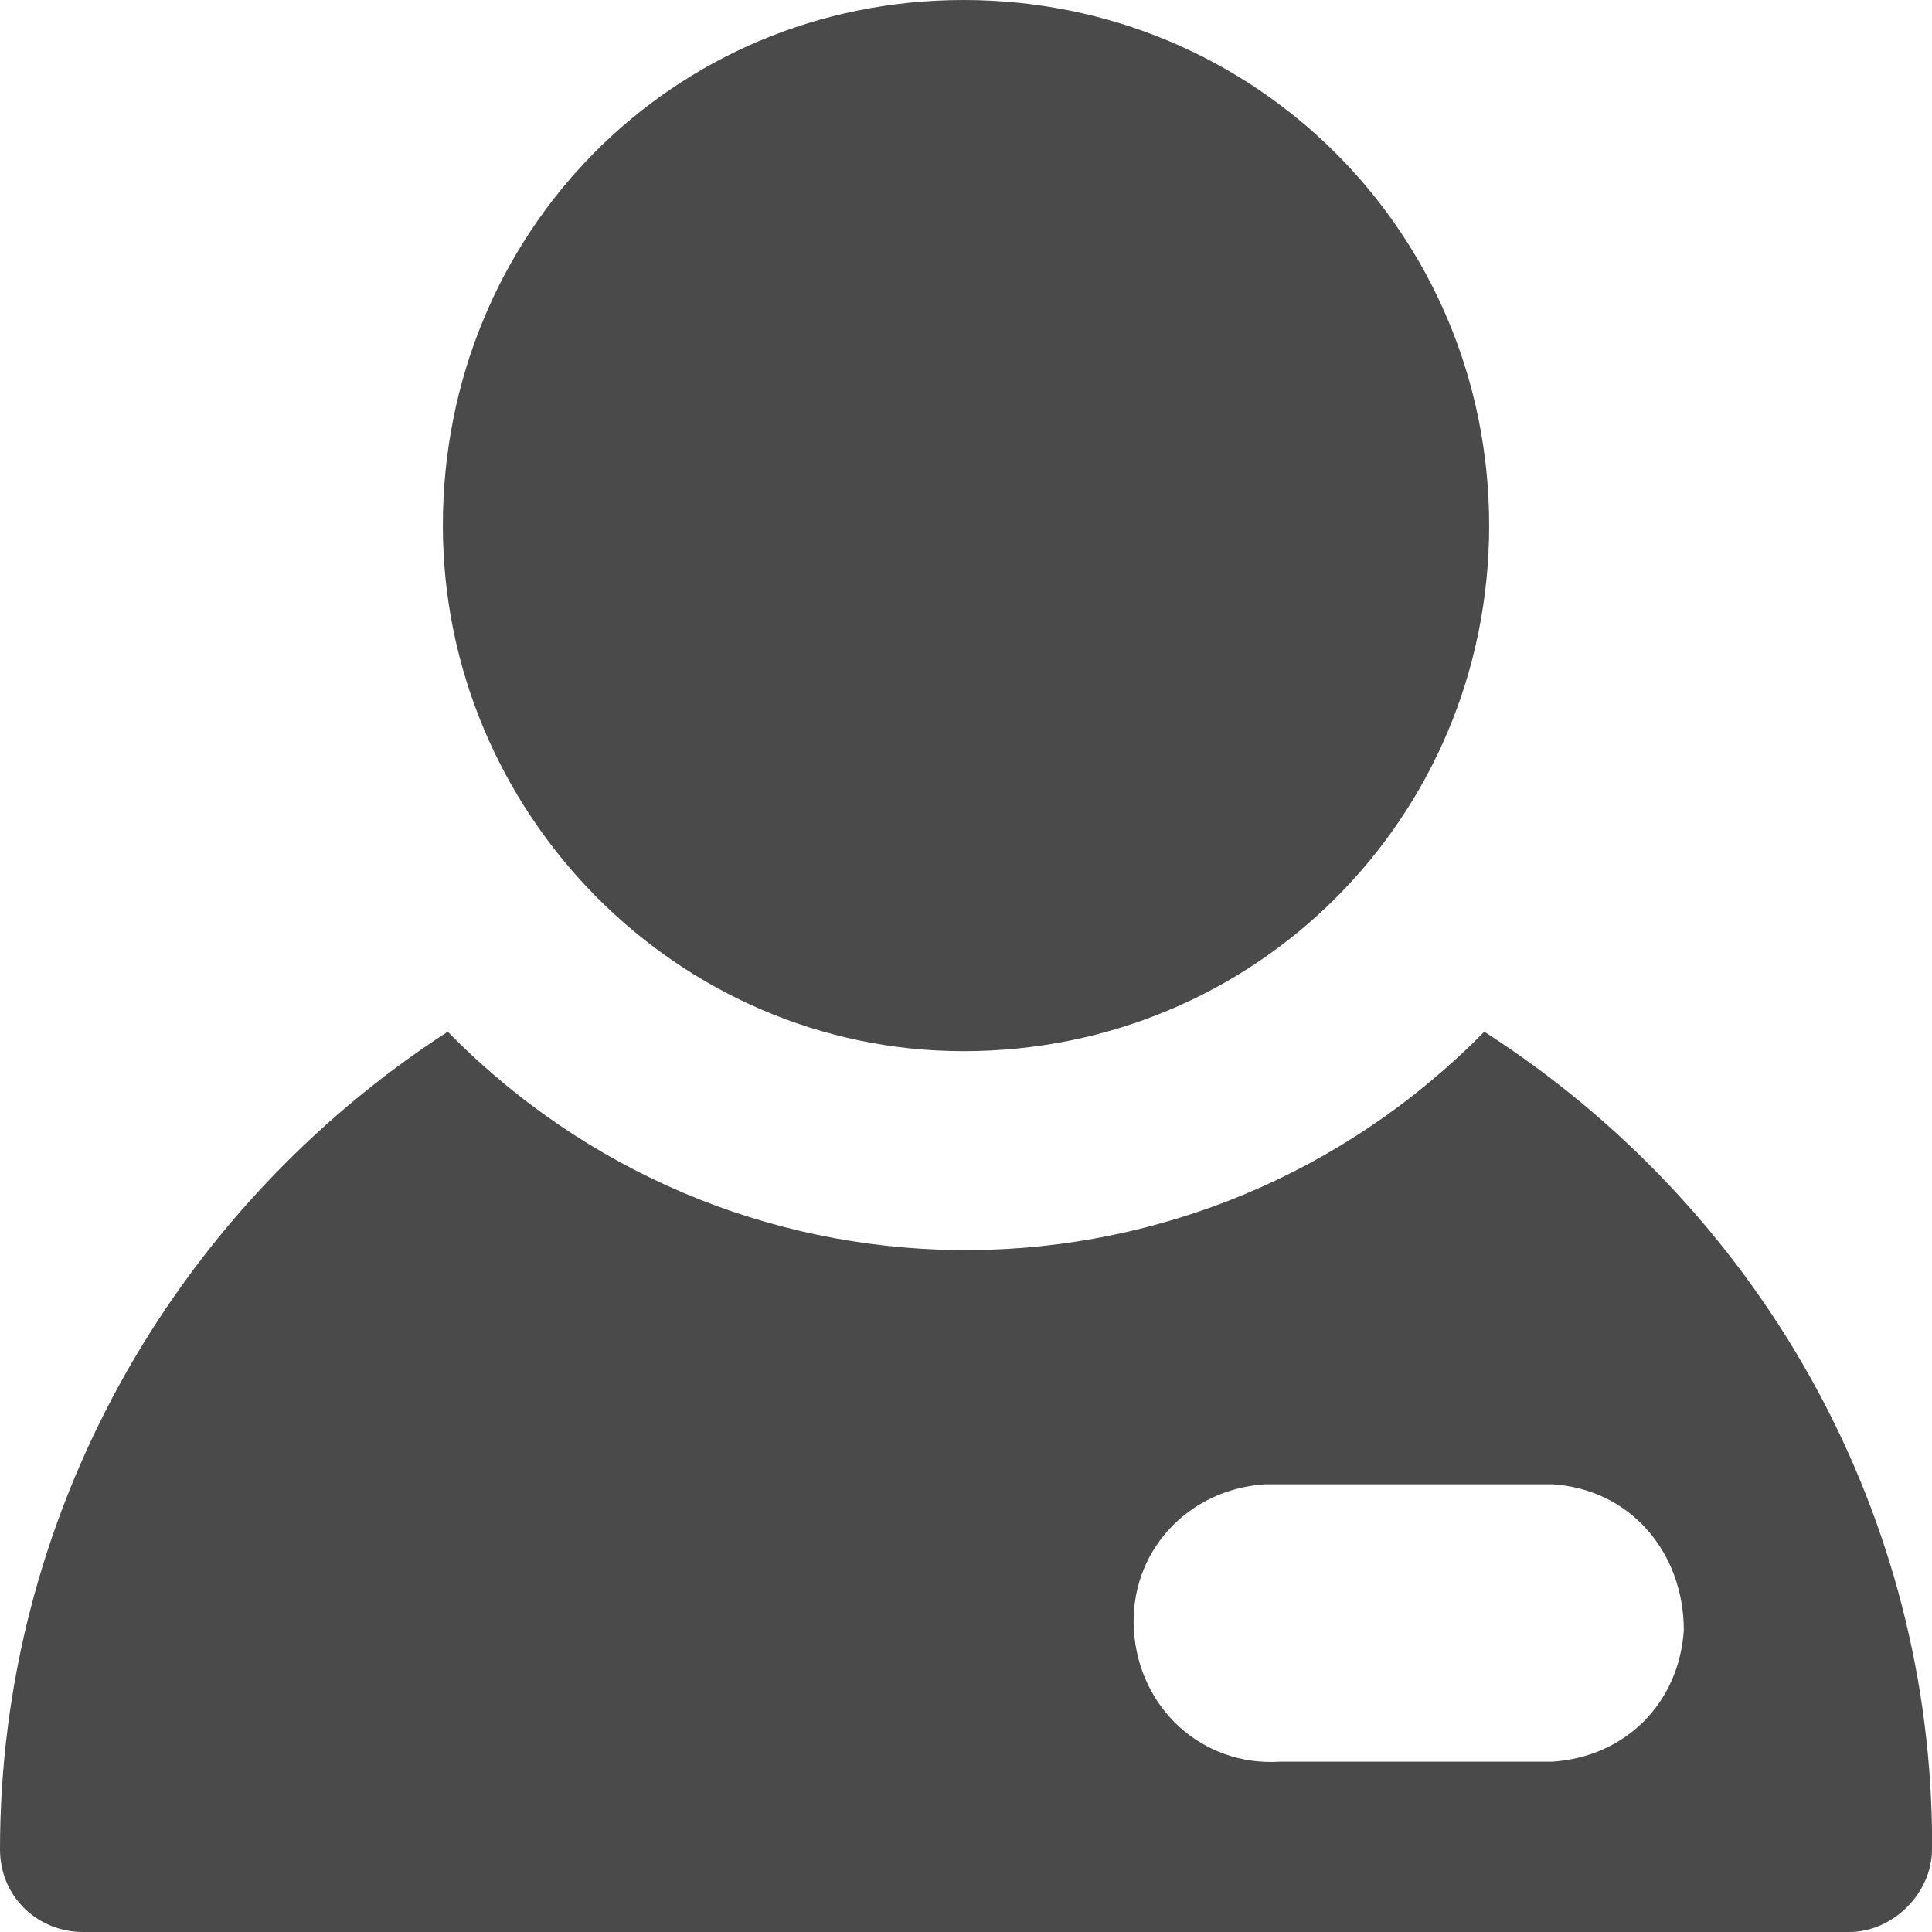
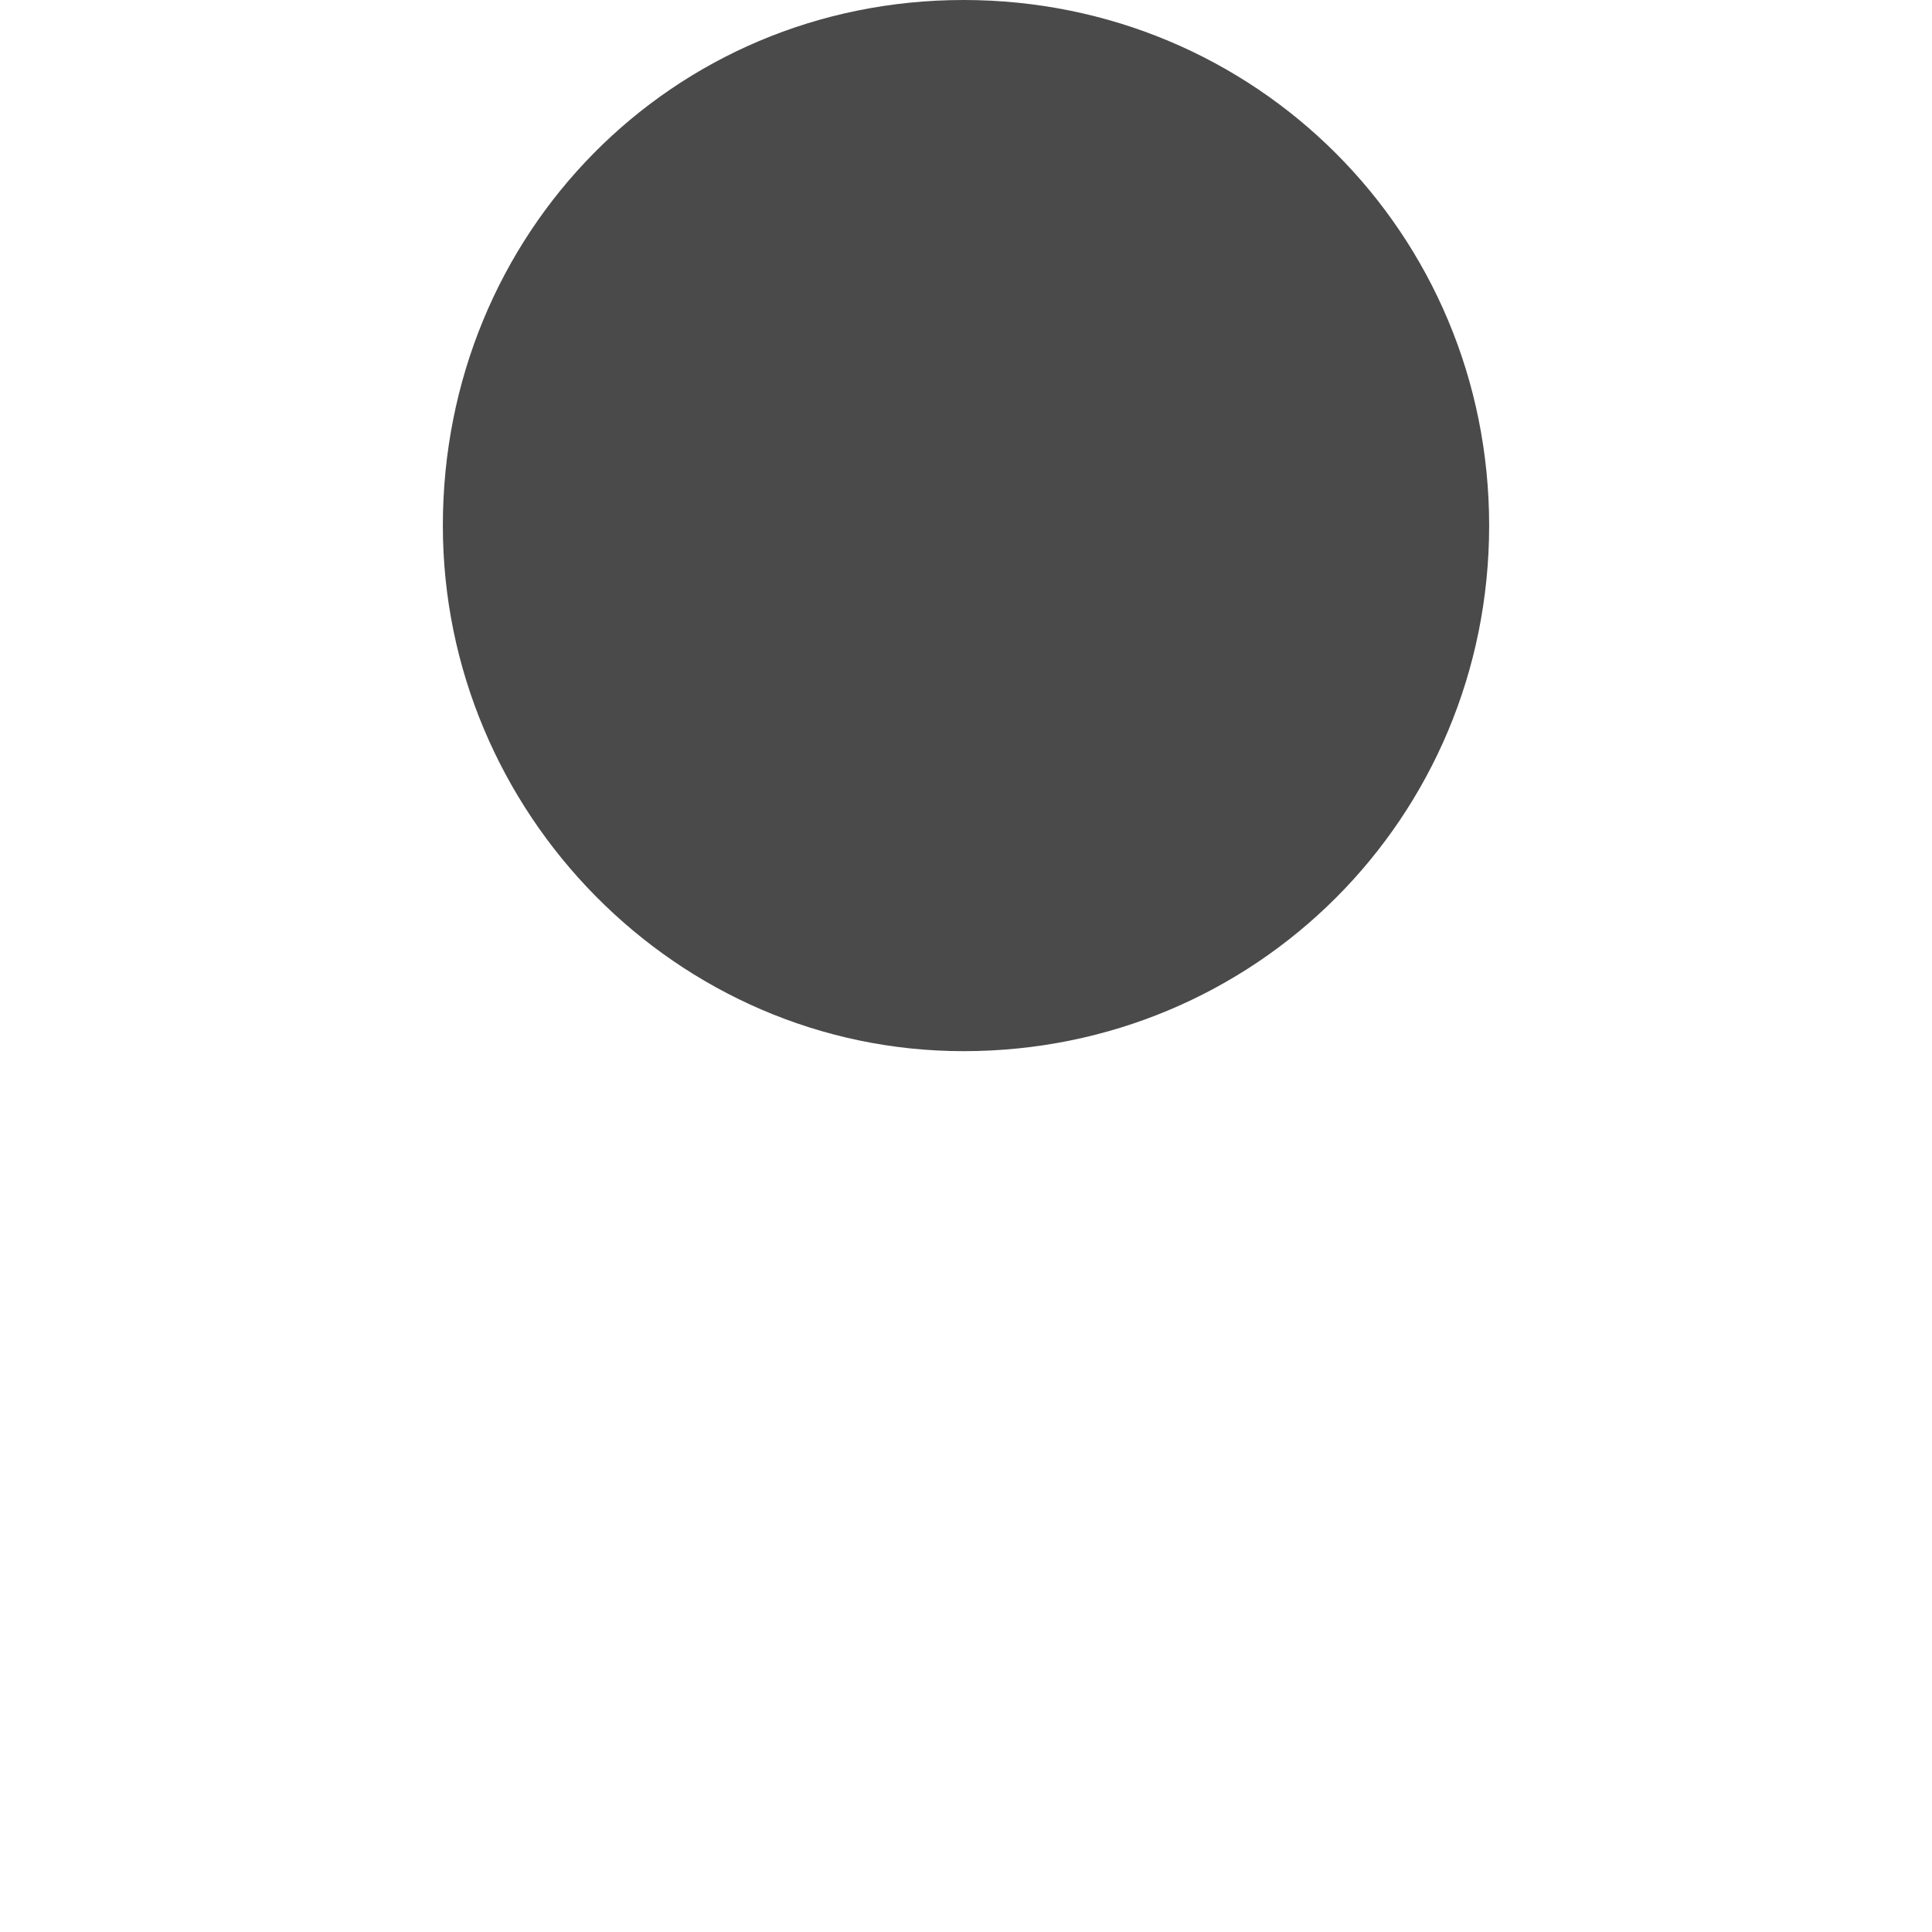
<svg xmlns="http://www.w3.org/2000/svg" version="1.1" id="Layer_1" x="0px" y="0px" viewBox="0 0 39.7 39.7" style="enable-background:new 0 0 39.7 39.7;" xml:space="preserve">
  <style type="text/css">
	.st0{fill:#4a4a4a;}
</style>
  <g id="Layer_2_00000050664744914726010690000004103129524676661932_">
    <g id="Layer_1-2">
      <path class="st0" d="M19.8,21.6c6,0,10.8-4.8,10.8-10.8S25.8,0,19.8,0S9.1,4.8,9.1,10.8l0,0C9.1,16.7,13.9,21.6,19.8,21.6z" />
-       <path class="st0" d="M39.7,37.6c-0.1-6.7-3.6-12.8-9.2-16.4c-5.8,5.9-15.2,6-21.1,0.2c-0.1-0.1-0.1-0.1-0.2-0.2    C3.5,24.9,0,31.2,0,38c0,1,0.8,1.7,1.7,1.7H38c0.9,0,1.7-0.8,1.7-1.7C39.7,37.9,39.7,37.8,39.7,37.6z M31.9,36.2h-5.6    c-1.6,0.1-2.9-1.1-3-2.7c-0.1-1.6,1.1-2.9,2.7-3c0.1,0,0.2,0,0.3,0h5.6c1.6,0.1,2.7,1.4,2.7,3C34.5,35,33.4,36.1,31.9,36.2z" />
    </g>
  </g>
</svg>